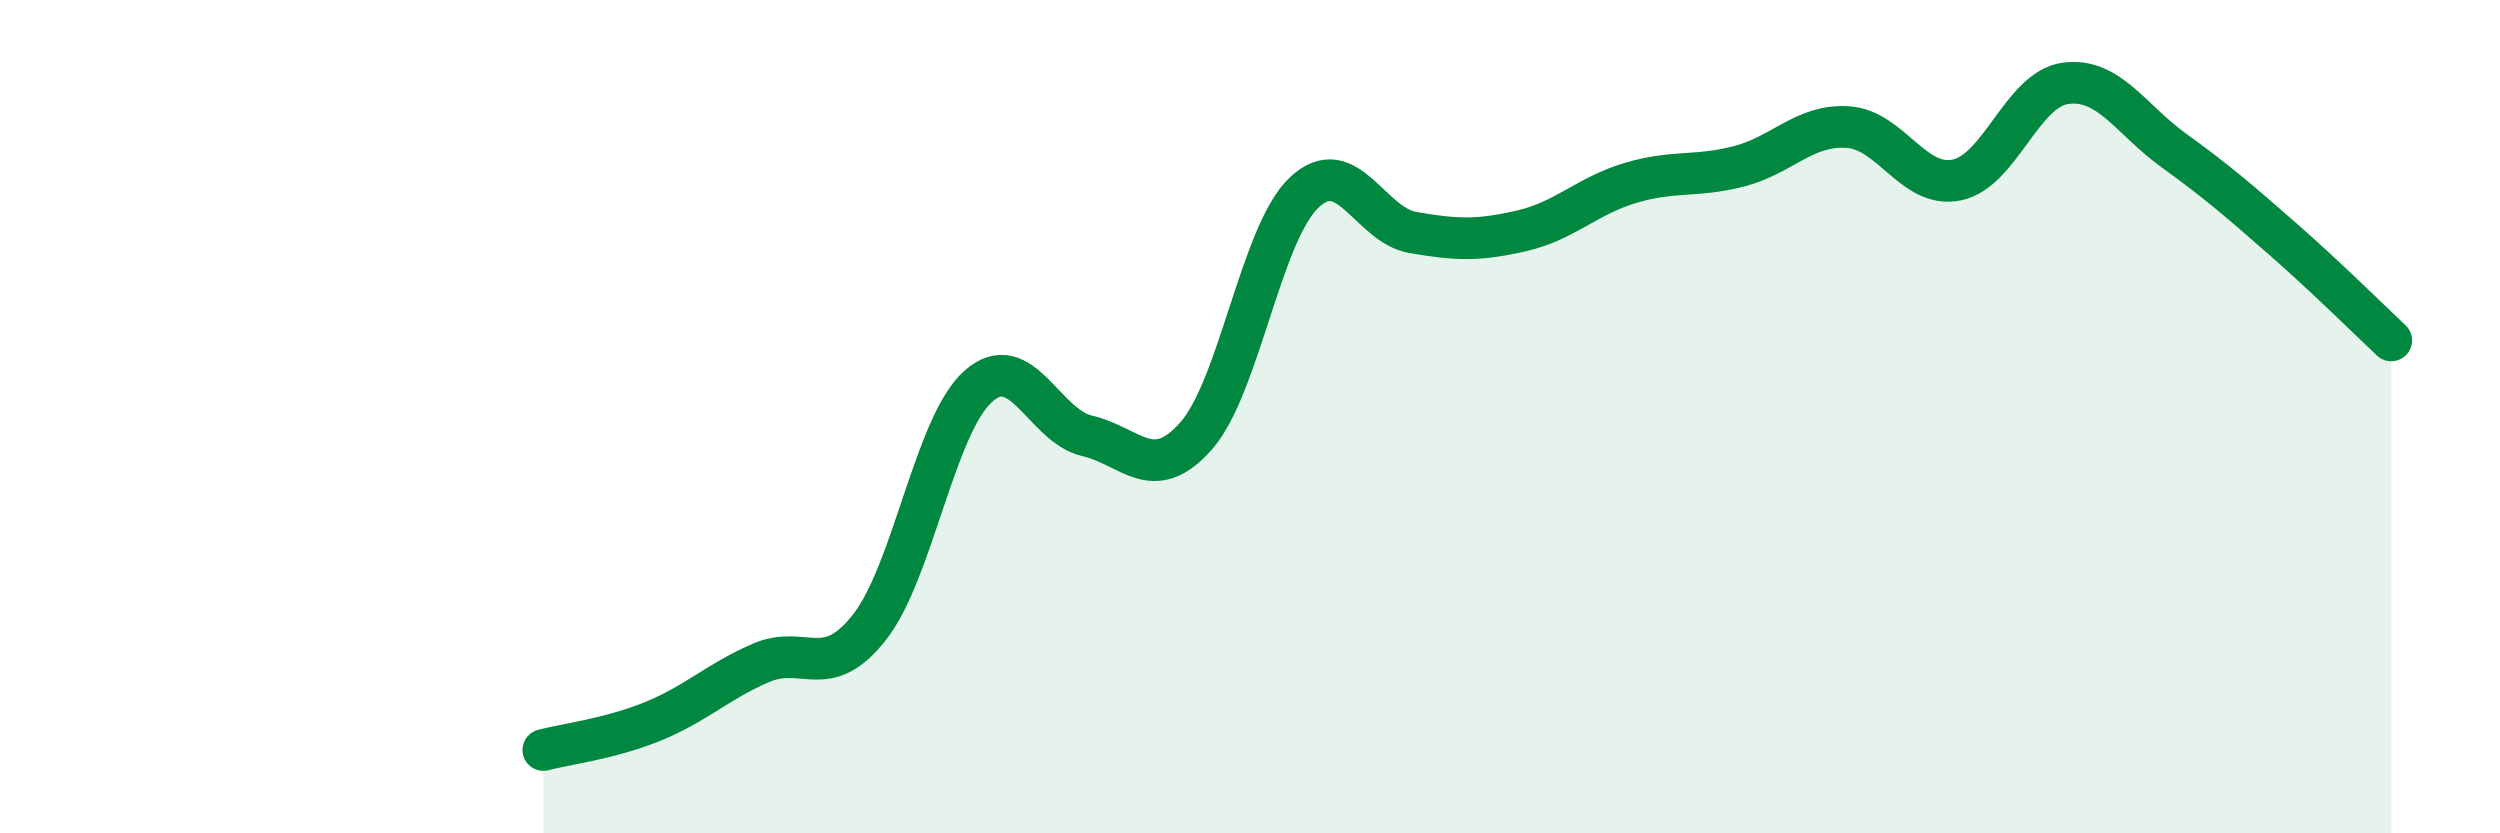
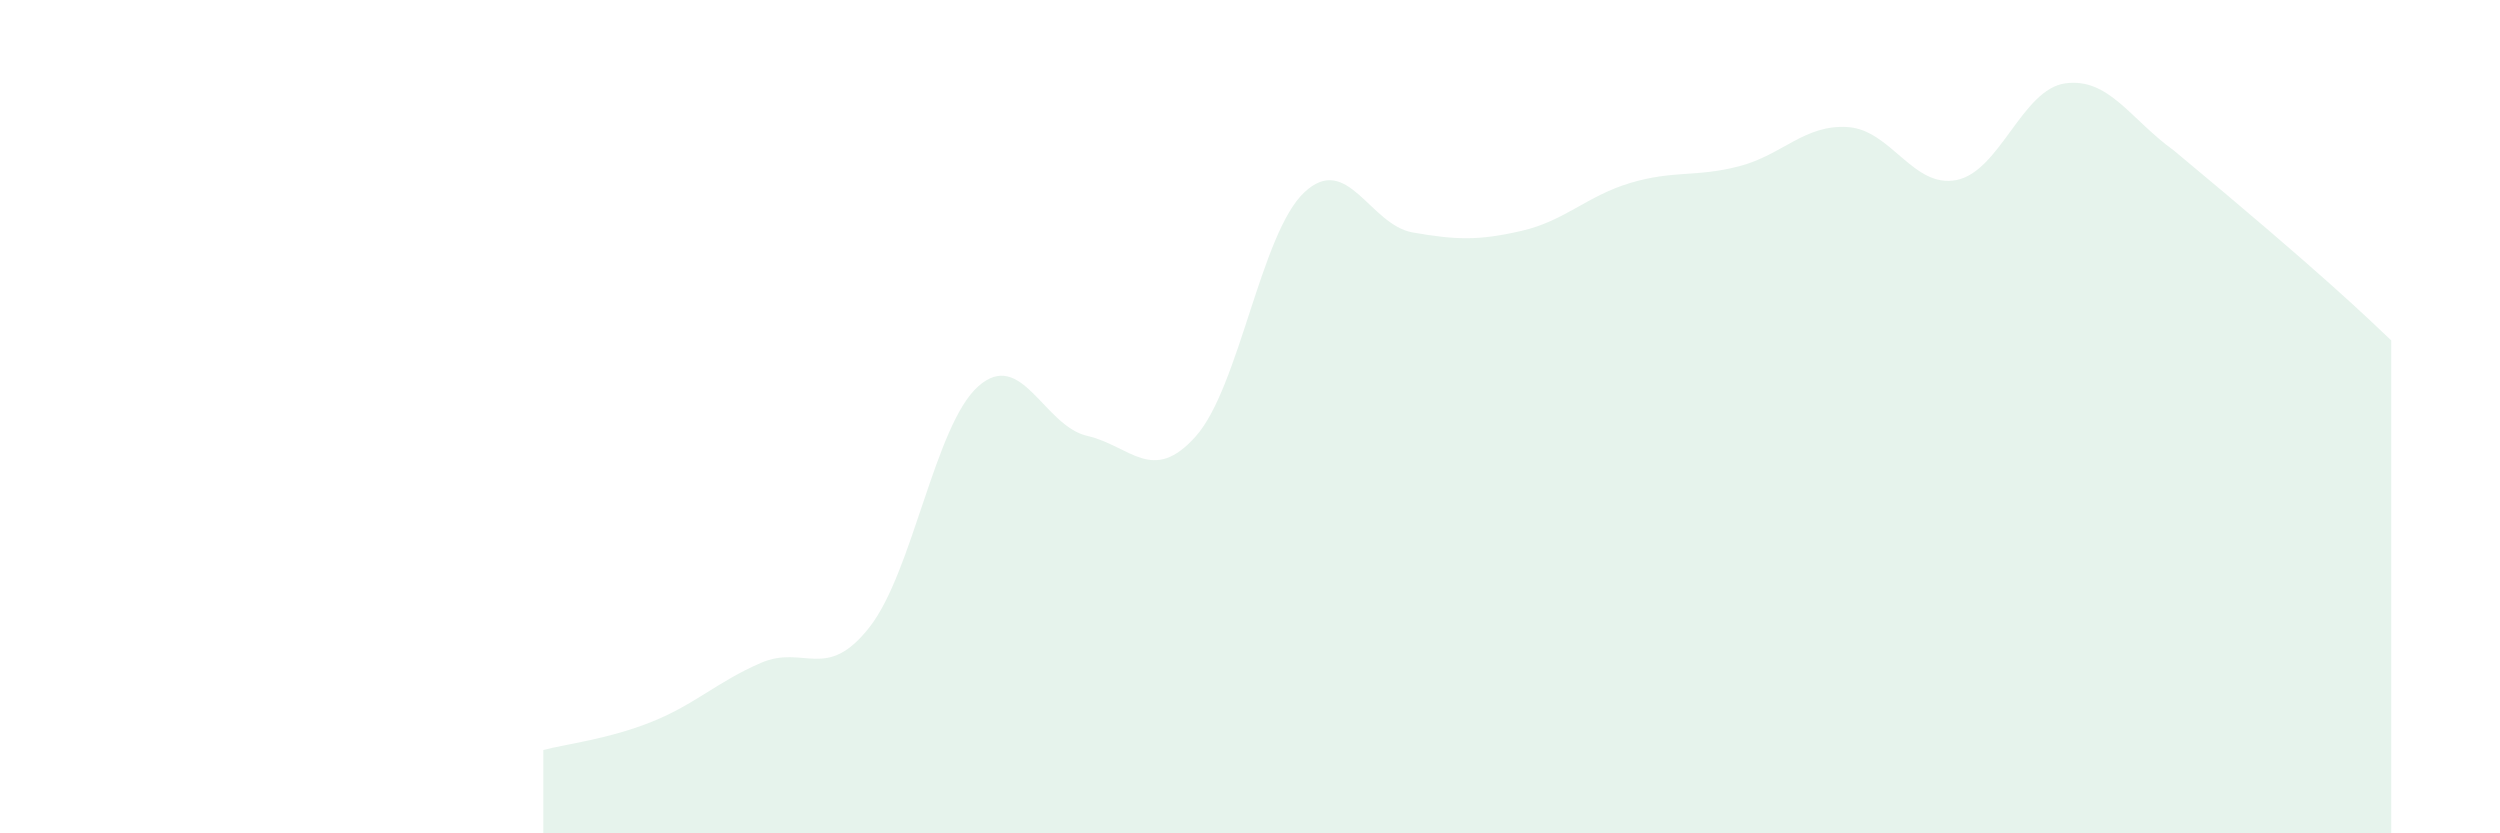
<svg xmlns="http://www.w3.org/2000/svg" width="60" height="20" viewBox="0 0 60 20">
-   <path d="M 13.04,18 C 13.56,17.86 14.61,17.74 15.65,17.32 C 16.69,16.9 17.22,16.36 18.26,15.91 C 19.3,15.46 19.83,16.38 20.87,15.05 C 21.91,13.72 22.44,10.19 23.48,9.27 C 24.52,8.35 25.05,10.22 26.09,10.46 C 27.13,10.7 27.66,11.64 28.7,10.47 C 29.74,9.3 30.26,5.6 31.3,4.62 C 32.34,3.64 32.87,5.4 33.91,5.58 C 34.95,5.76 35.48,5.78 36.52,5.54 C 37.56,5.3 38.09,4.7 39.13,4.39 C 40.17,4.08 40.7,4.26 41.74,3.99 C 42.78,3.72 43.31,2.98 44.35,3.05 C 45.39,3.12 45.92,4.53 46.96,4.32 C 48,4.11 48.53,2.14 49.57,2 C 50.61,1.86 51.13,2.86 52.17,3.61 C 53.21,4.36 53.74,4.82 54.78,5.73 C 55.82,6.64 56.87,7.68 57.39,8.17L57.39 20L13.04 20Z" fill="#008740" opacity="0.1" stroke-linecap="round" stroke-linejoin="round" />
-   <path d="M 13.04,18 C 13.56,17.86 14.61,17.74 15.65,17.32 C 16.69,16.9 17.22,16.36 18.26,15.91 C 19.3,15.46 19.83,16.38 20.87,15.05 C 21.91,13.72 22.44,10.19 23.48,9.27 C 24.52,8.35 25.05,10.22 26.09,10.46 C 27.13,10.7 27.66,11.64 28.7,10.47 C 29.74,9.3 30.26,5.6 31.3,4.62 C 32.34,3.64 32.87,5.4 33.91,5.58 C 34.95,5.76 35.48,5.78 36.52,5.54 C 37.56,5.3 38.09,4.7 39.13,4.39 C 40.17,4.08 40.7,4.26 41.74,3.99 C 42.78,3.72 43.31,2.98 44.35,3.05 C 45.39,3.12 45.92,4.53 46.96,4.32 C 48,4.11 48.53,2.14 49.57,2 C 50.61,1.86 51.13,2.86 52.17,3.61 C 53.21,4.36 53.74,4.82 54.78,5.73 C 55.82,6.64 56.87,7.68 57.39,8.17" stroke="#008740" stroke-width="1" fill="none" stroke-linecap="round" stroke-linejoin="round" />
+   <path d="M 13.04,18 C 13.56,17.86 14.61,17.74 15.65,17.32 C 16.69,16.9 17.22,16.36 18.26,15.91 C 19.3,15.46 19.83,16.38 20.87,15.05 C 21.91,13.72 22.44,10.19 23.48,9.27 C 24.52,8.35 25.05,10.22 26.09,10.46 C 27.13,10.7 27.66,11.64 28.7,10.47 C 29.74,9.3 30.26,5.6 31.3,4.62 C 32.34,3.64 32.87,5.4 33.91,5.58 C 34.95,5.76 35.48,5.78 36.52,5.54 C 37.56,5.3 38.09,4.7 39.13,4.39 C 40.17,4.08 40.7,4.26 41.74,3.99 C 42.78,3.72 43.31,2.98 44.35,3.05 C 45.39,3.12 45.92,4.53 46.96,4.32 C 48,4.11 48.53,2.14 49.57,2 C 50.61,1.86 51.13,2.86 52.17,3.61 C 55.82,6.64 56.87,7.68 57.39,8.17L57.39 20L13.04 20Z" fill="#008740" opacity="0.1" stroke-linecap="round" stroke-linejoin="round" />
</svg>